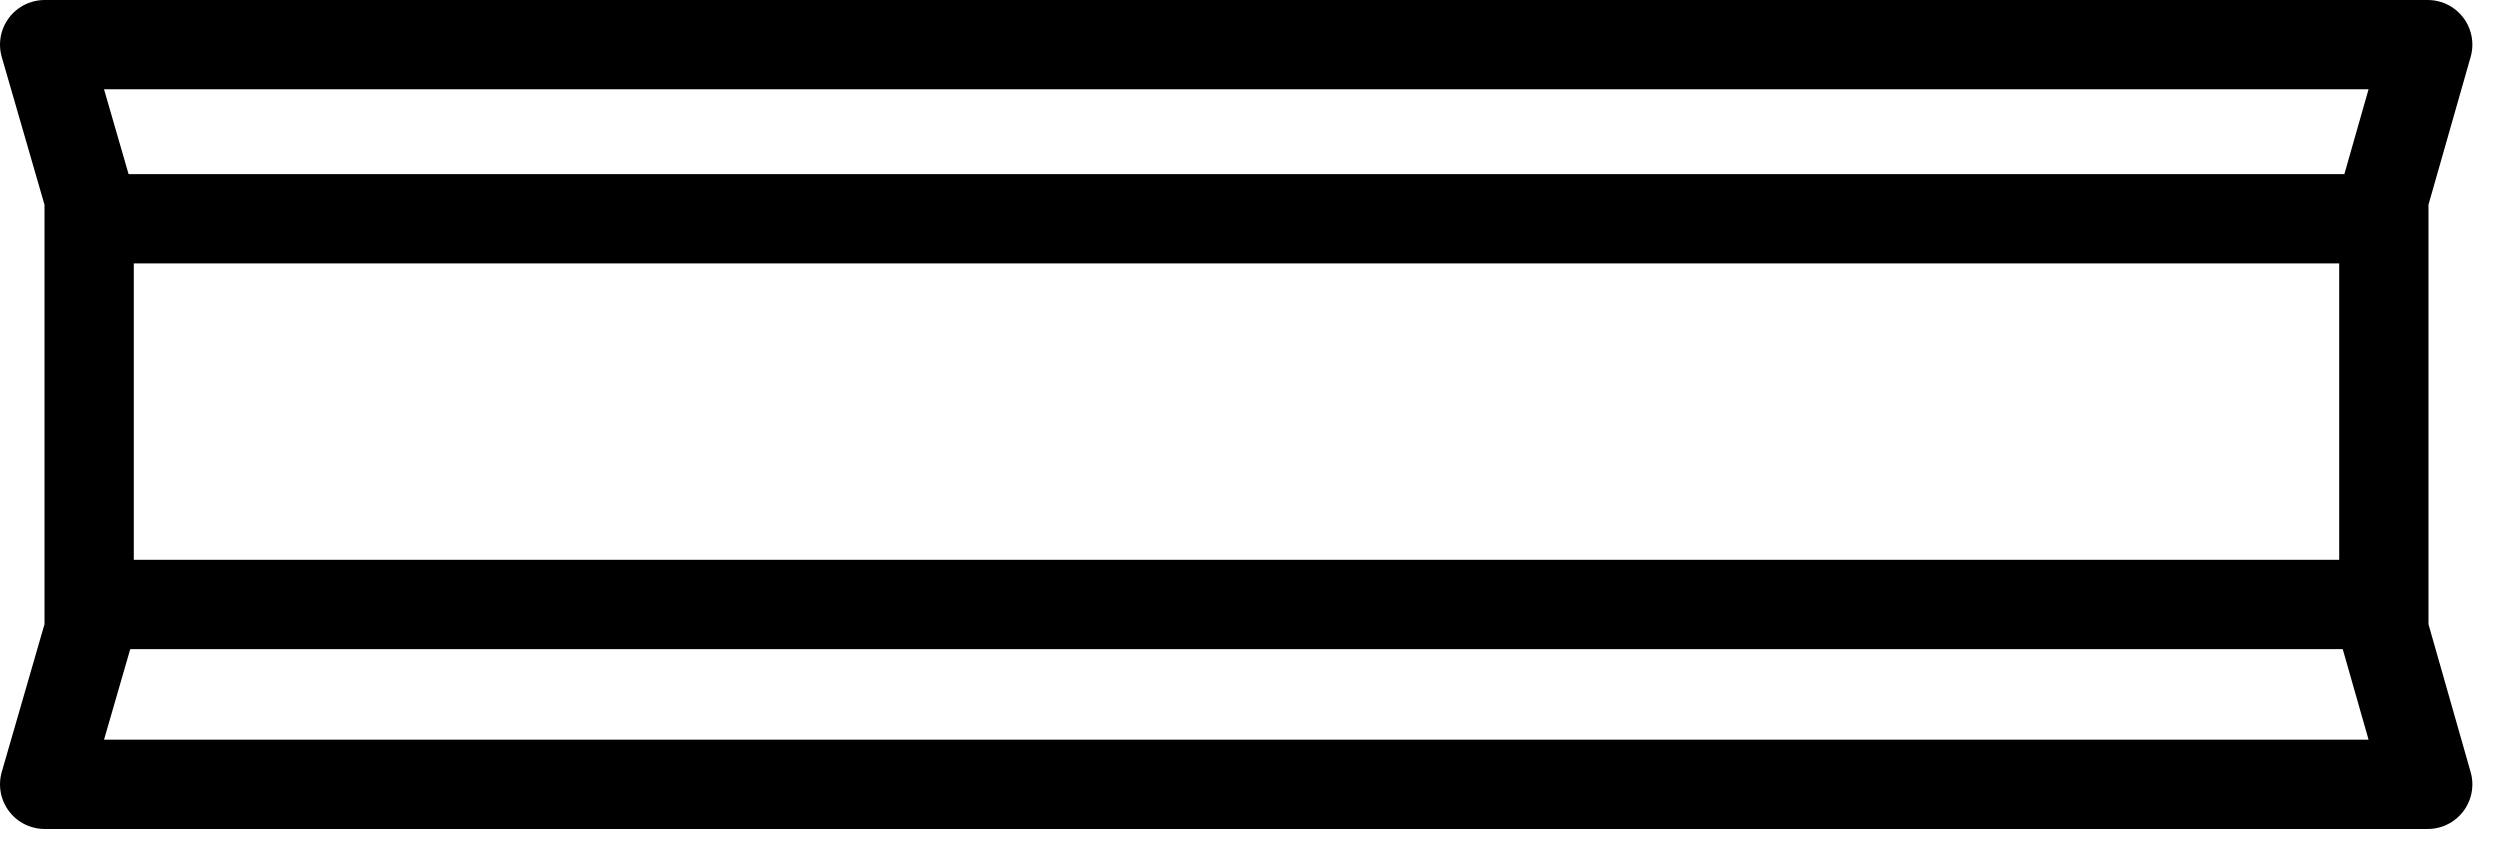
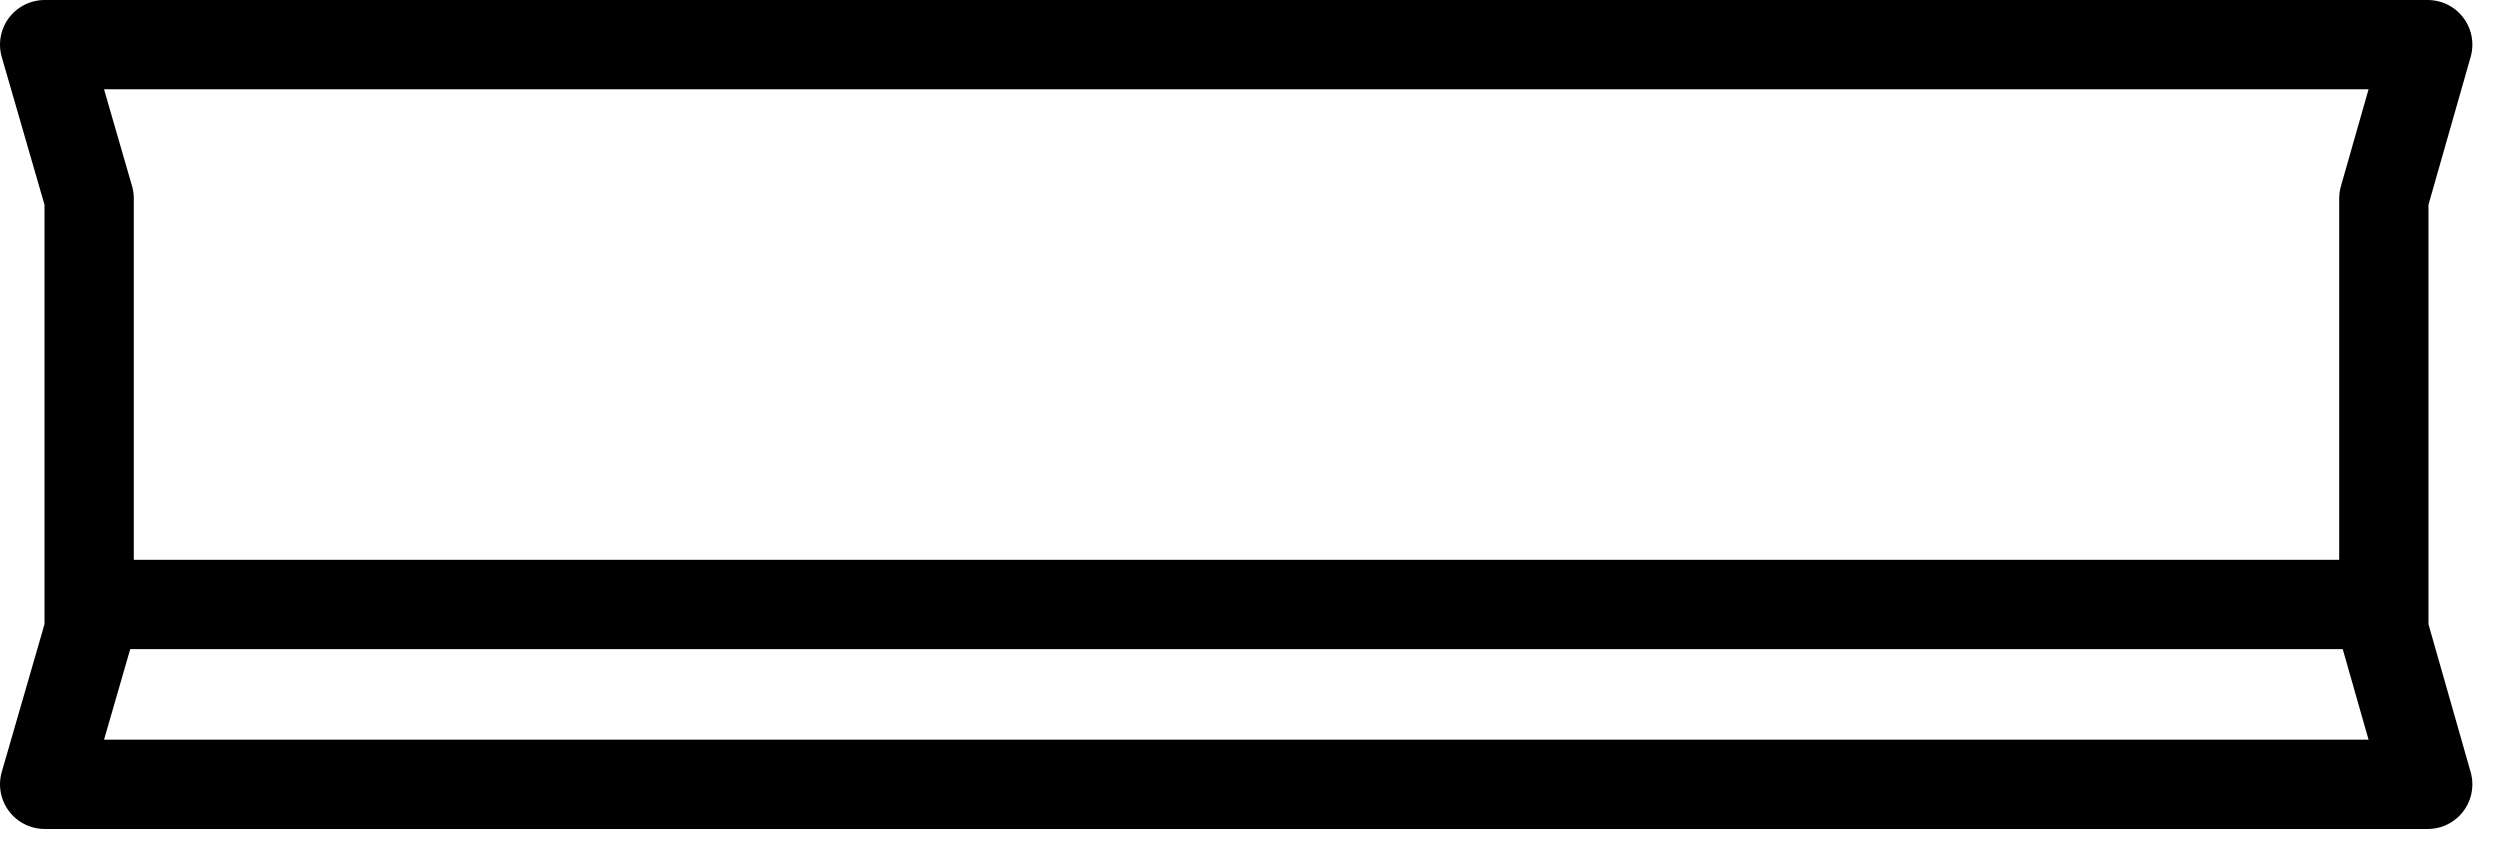
<svg xmlns="http://www.w3.org/2000/svg" width="56" height="19" viewBox="0 0 56 19" fill="none">
  <path d="M1.997 4.445L1 1L54.381 1L53.398 4.445L53.398 14.123L54.381 17.569L1 17.569L1.997 14.123L1.997 4.445Z" stroke="#0F3775" style="stroke:#0F3775;stroke:color(display-p3 0.059 0.216 0.459);stroke-opacity:1;" stroke-width="2" stroke-linejoin="round" />
-   <path d="M53.635 4.9L2.037 4.9" stroke="#0F3775" style="stroke:#0F3775;stroke:color(display-p3 0.059 0.216 0.459);stroke-opacity:1;" stroke-width="2" stroke-linejoin="round" />
  <path d="M53.635 13.54L2.037 13.54" stroke="#0F3775" style="stroke:#0F3775;stroke:color(display-p3 0.059 0.216 0.459);stroke-opacity:1;" stroke-width="2" stroke-linejoin="round" />
</svg>